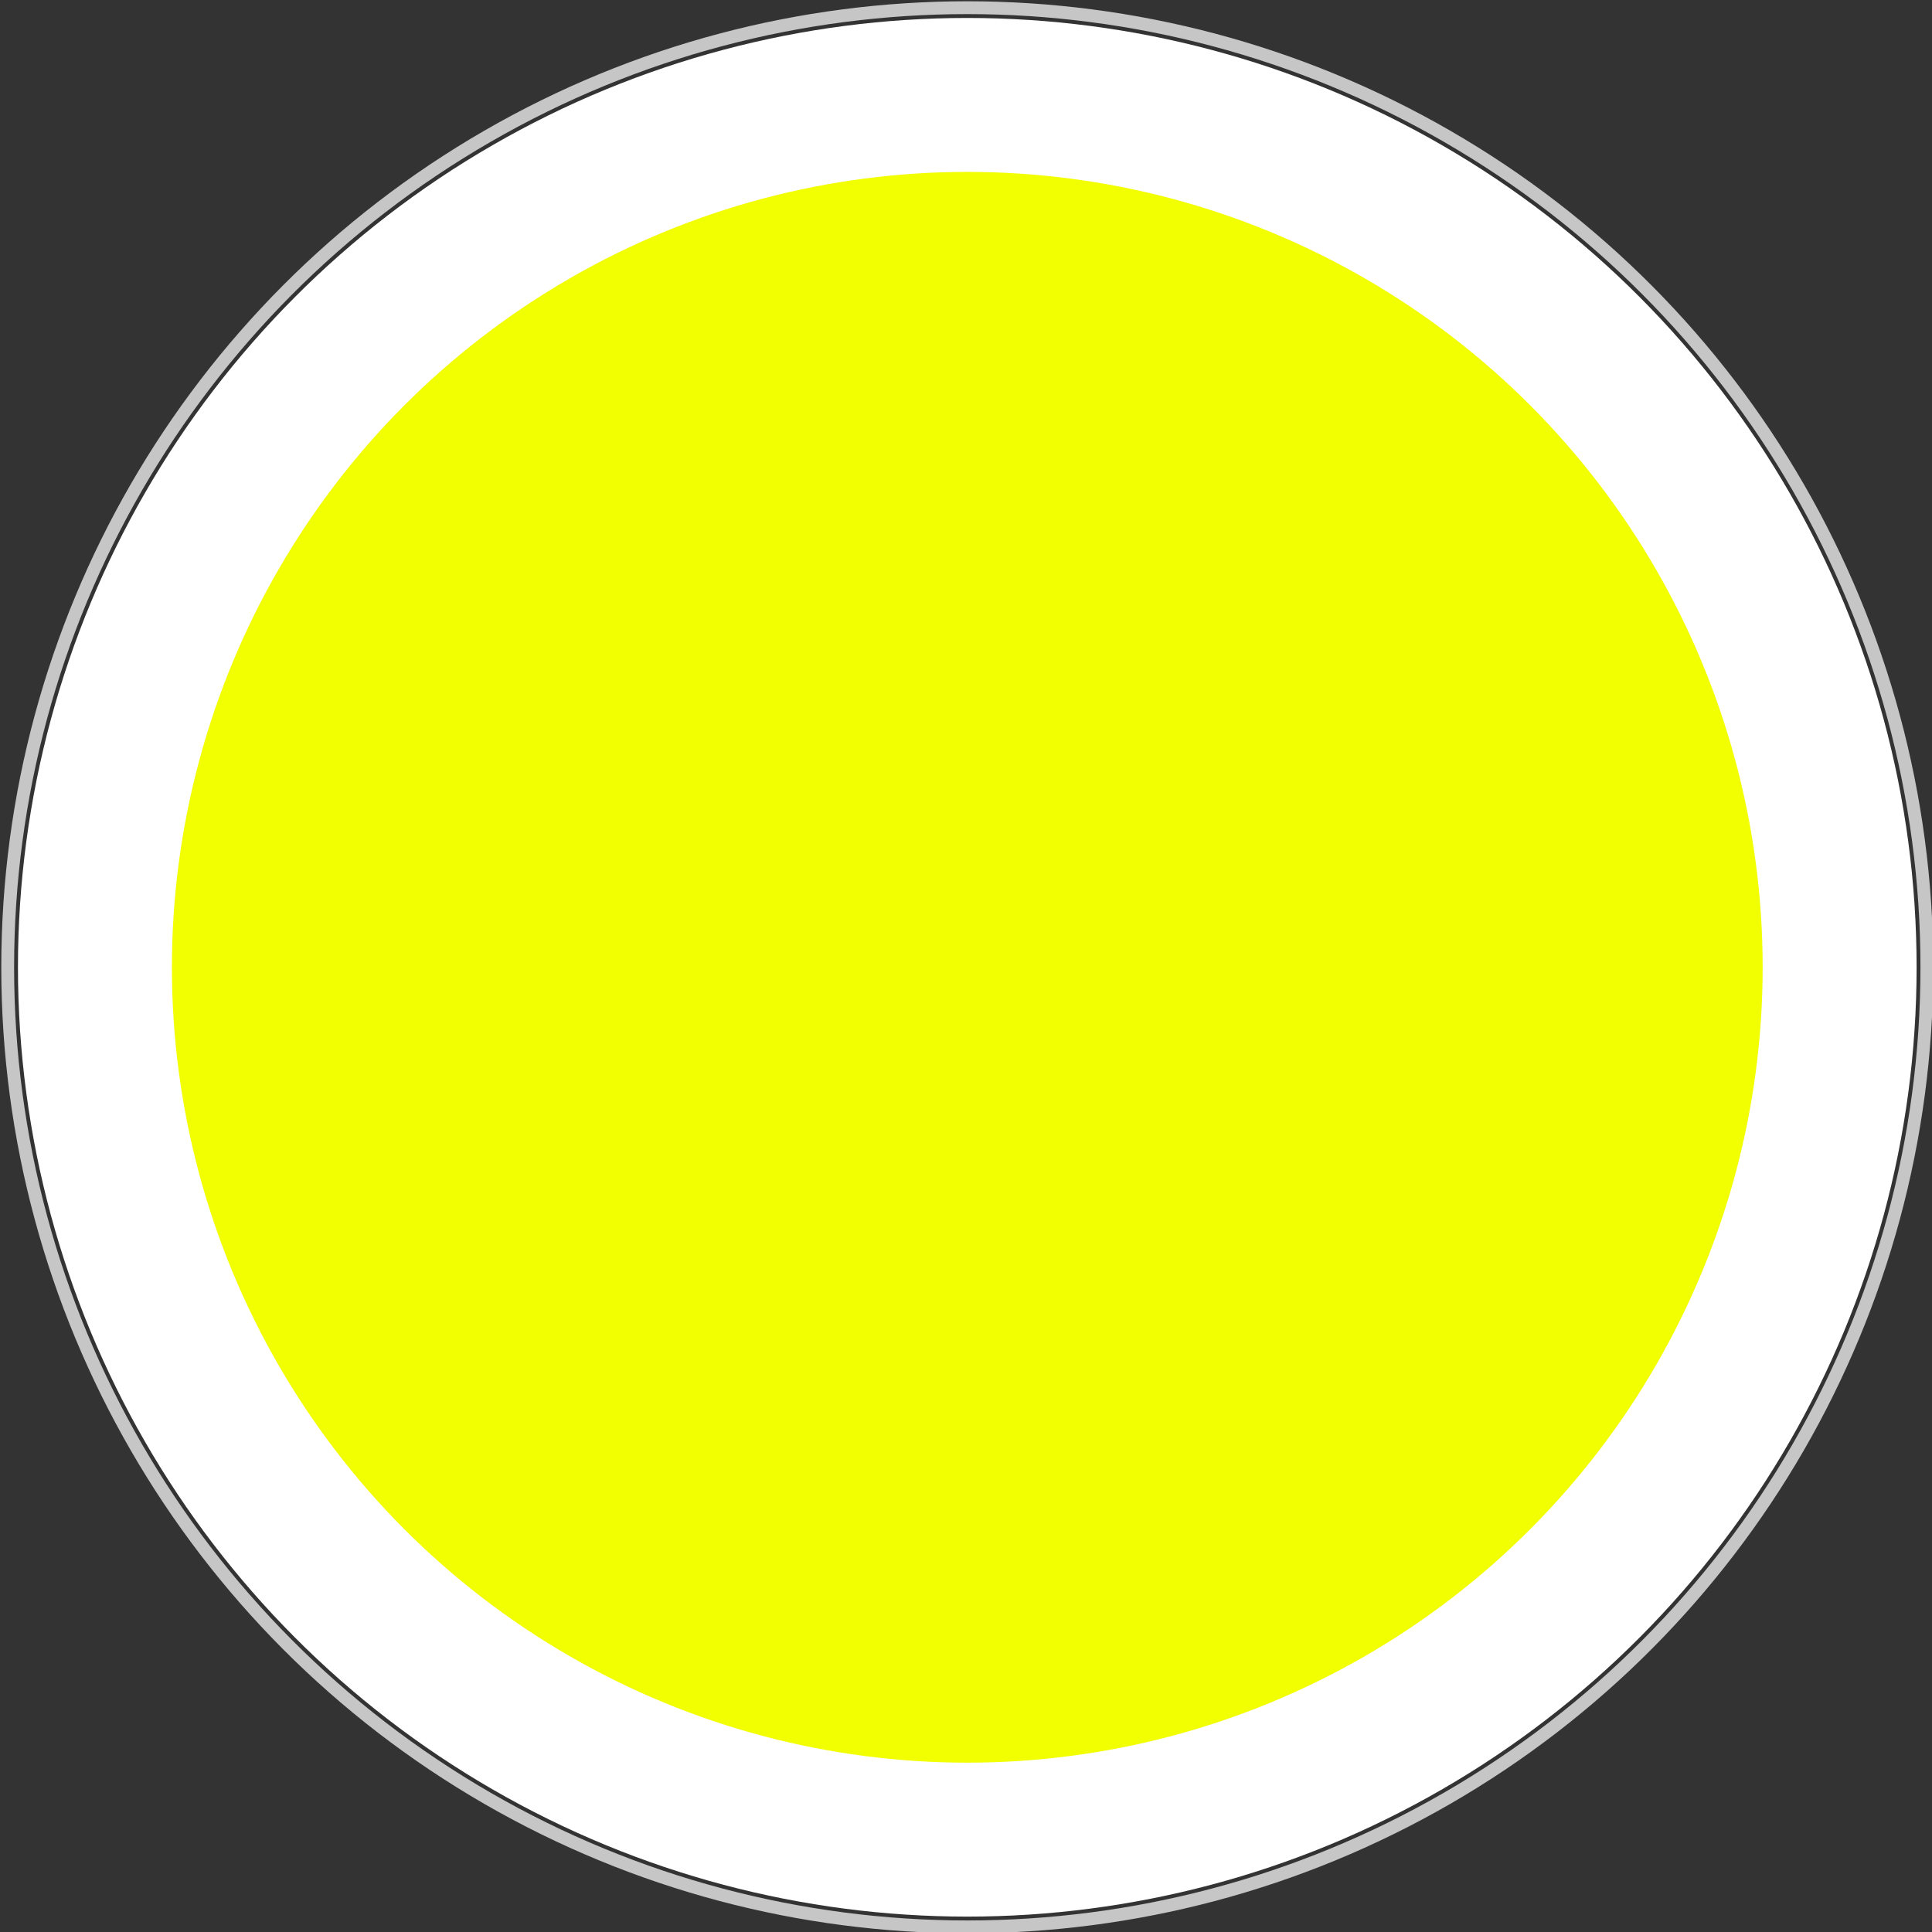
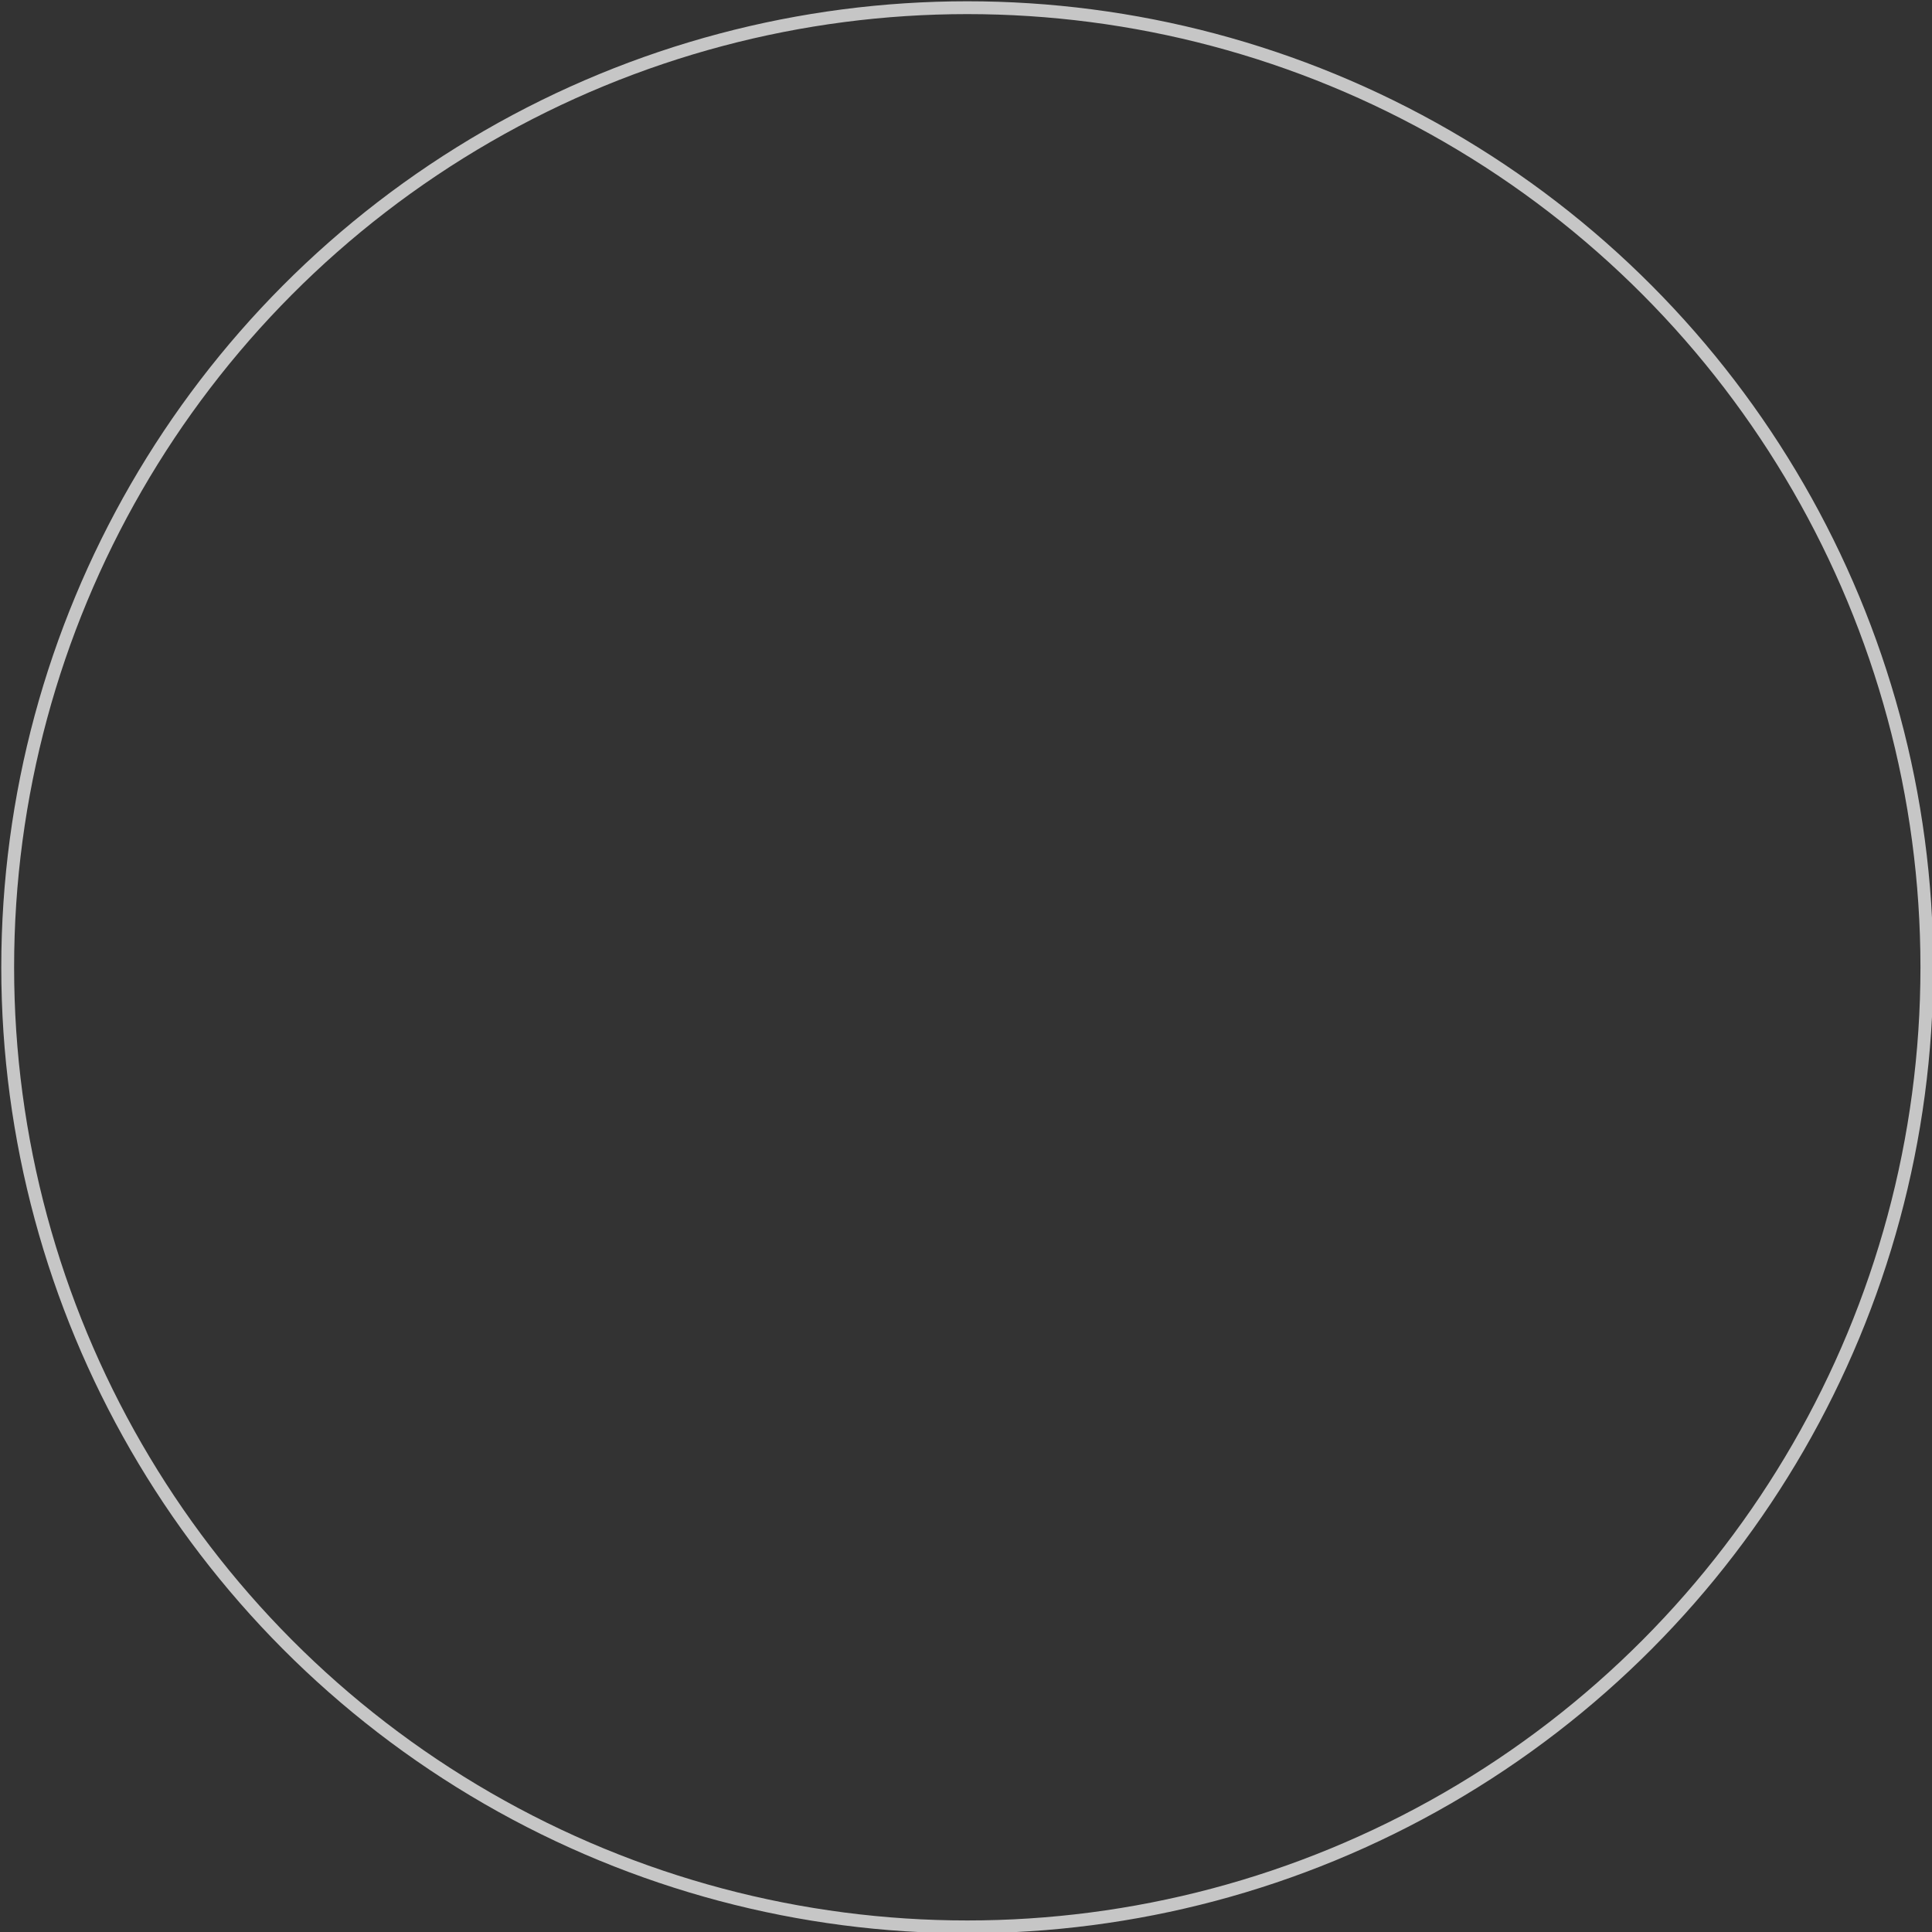
<svg xmlns="http://www.w3.org/2000/svg" version="1.1" id="Layer_1" x="0px" y="0px" viewBox="0 0 75.3 75.3" style="enable-background:new 0 0 75.3 75.3;" xml:space="preserve">
  <rect x="0" y="0" width="75.3" height="75.3" fill="#333333" stroke="none" />
  <style type="text/css">
	.st0{fill:#FFFFFF;}
	.st1{fill:none;stroke:#C6C6C6;stroke-width:0.5;stroke-miterlimit:10;}
	.st2{fill:#F2FF00;}
</style>
  <g>
-     <circle class="st0" cx="37.7" cy="37.7" r="37" />
-   </g>
+     </g>
  <circle class="st1" cx="37.7" cy="37.7" r="37.4" />
  <g>
-     <circle class="st2" cx="37.7" cy="37.7" r="31" />
-   </g>
+     </g>
</svg>